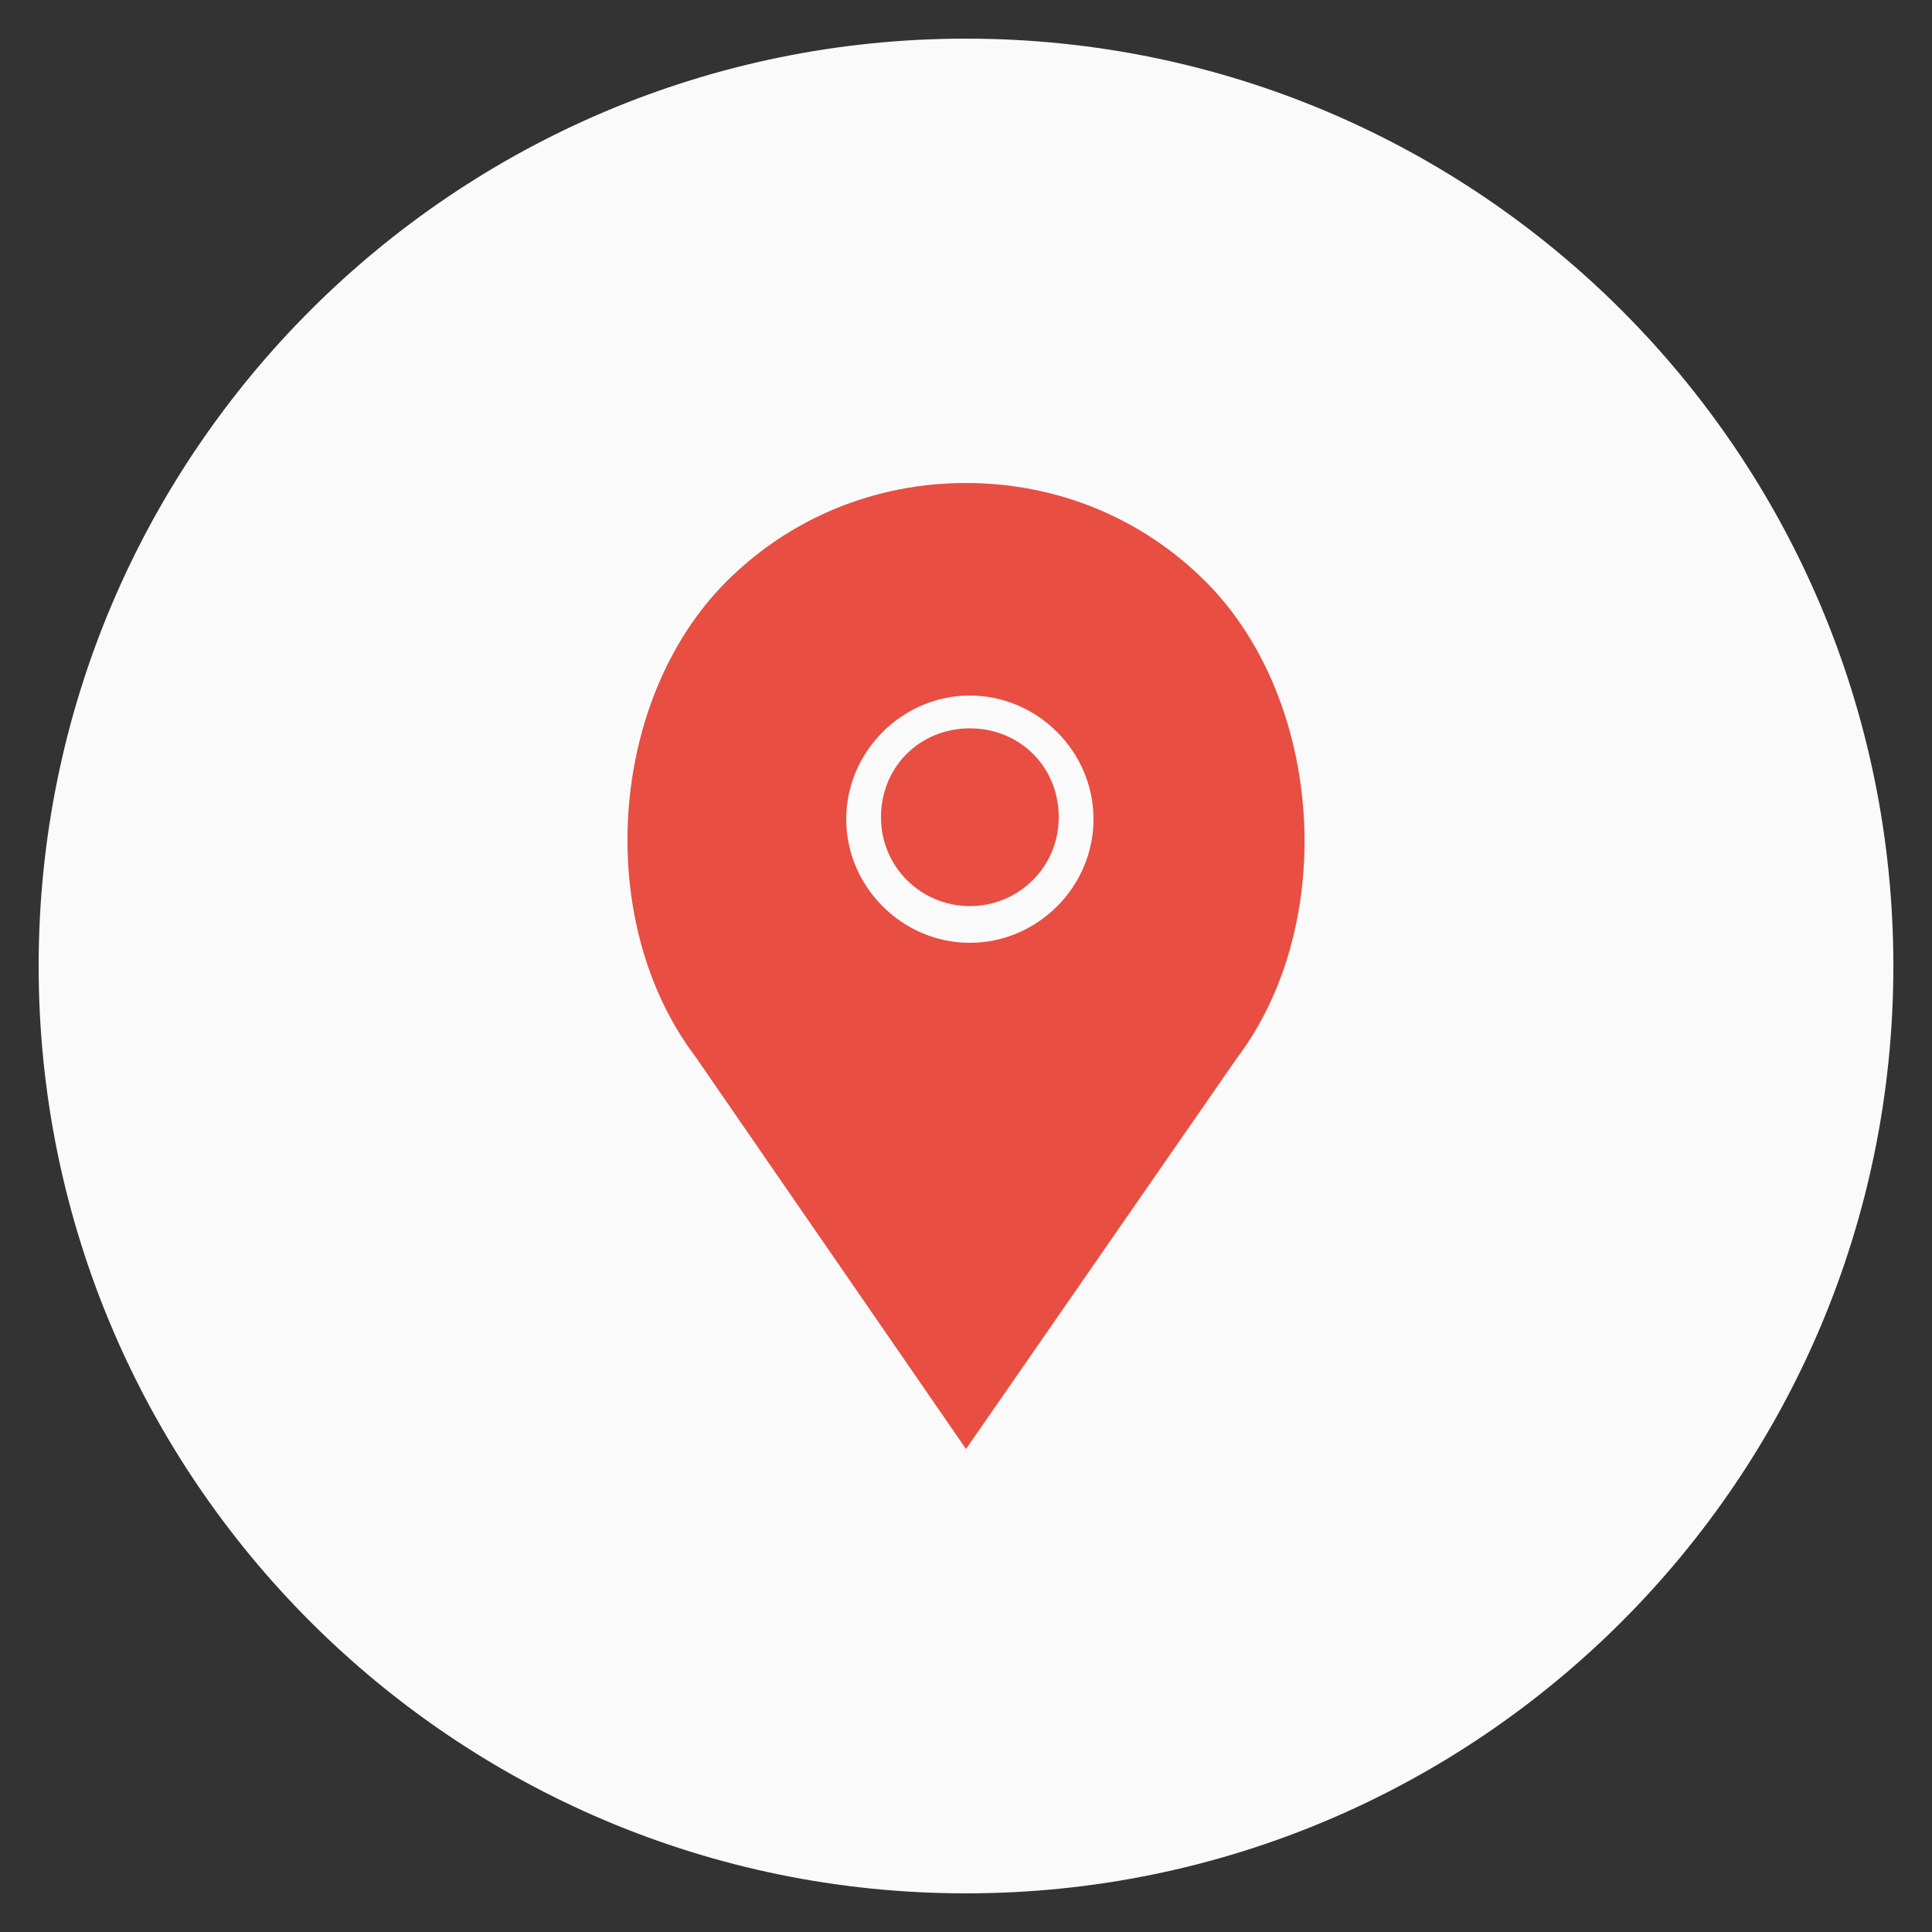
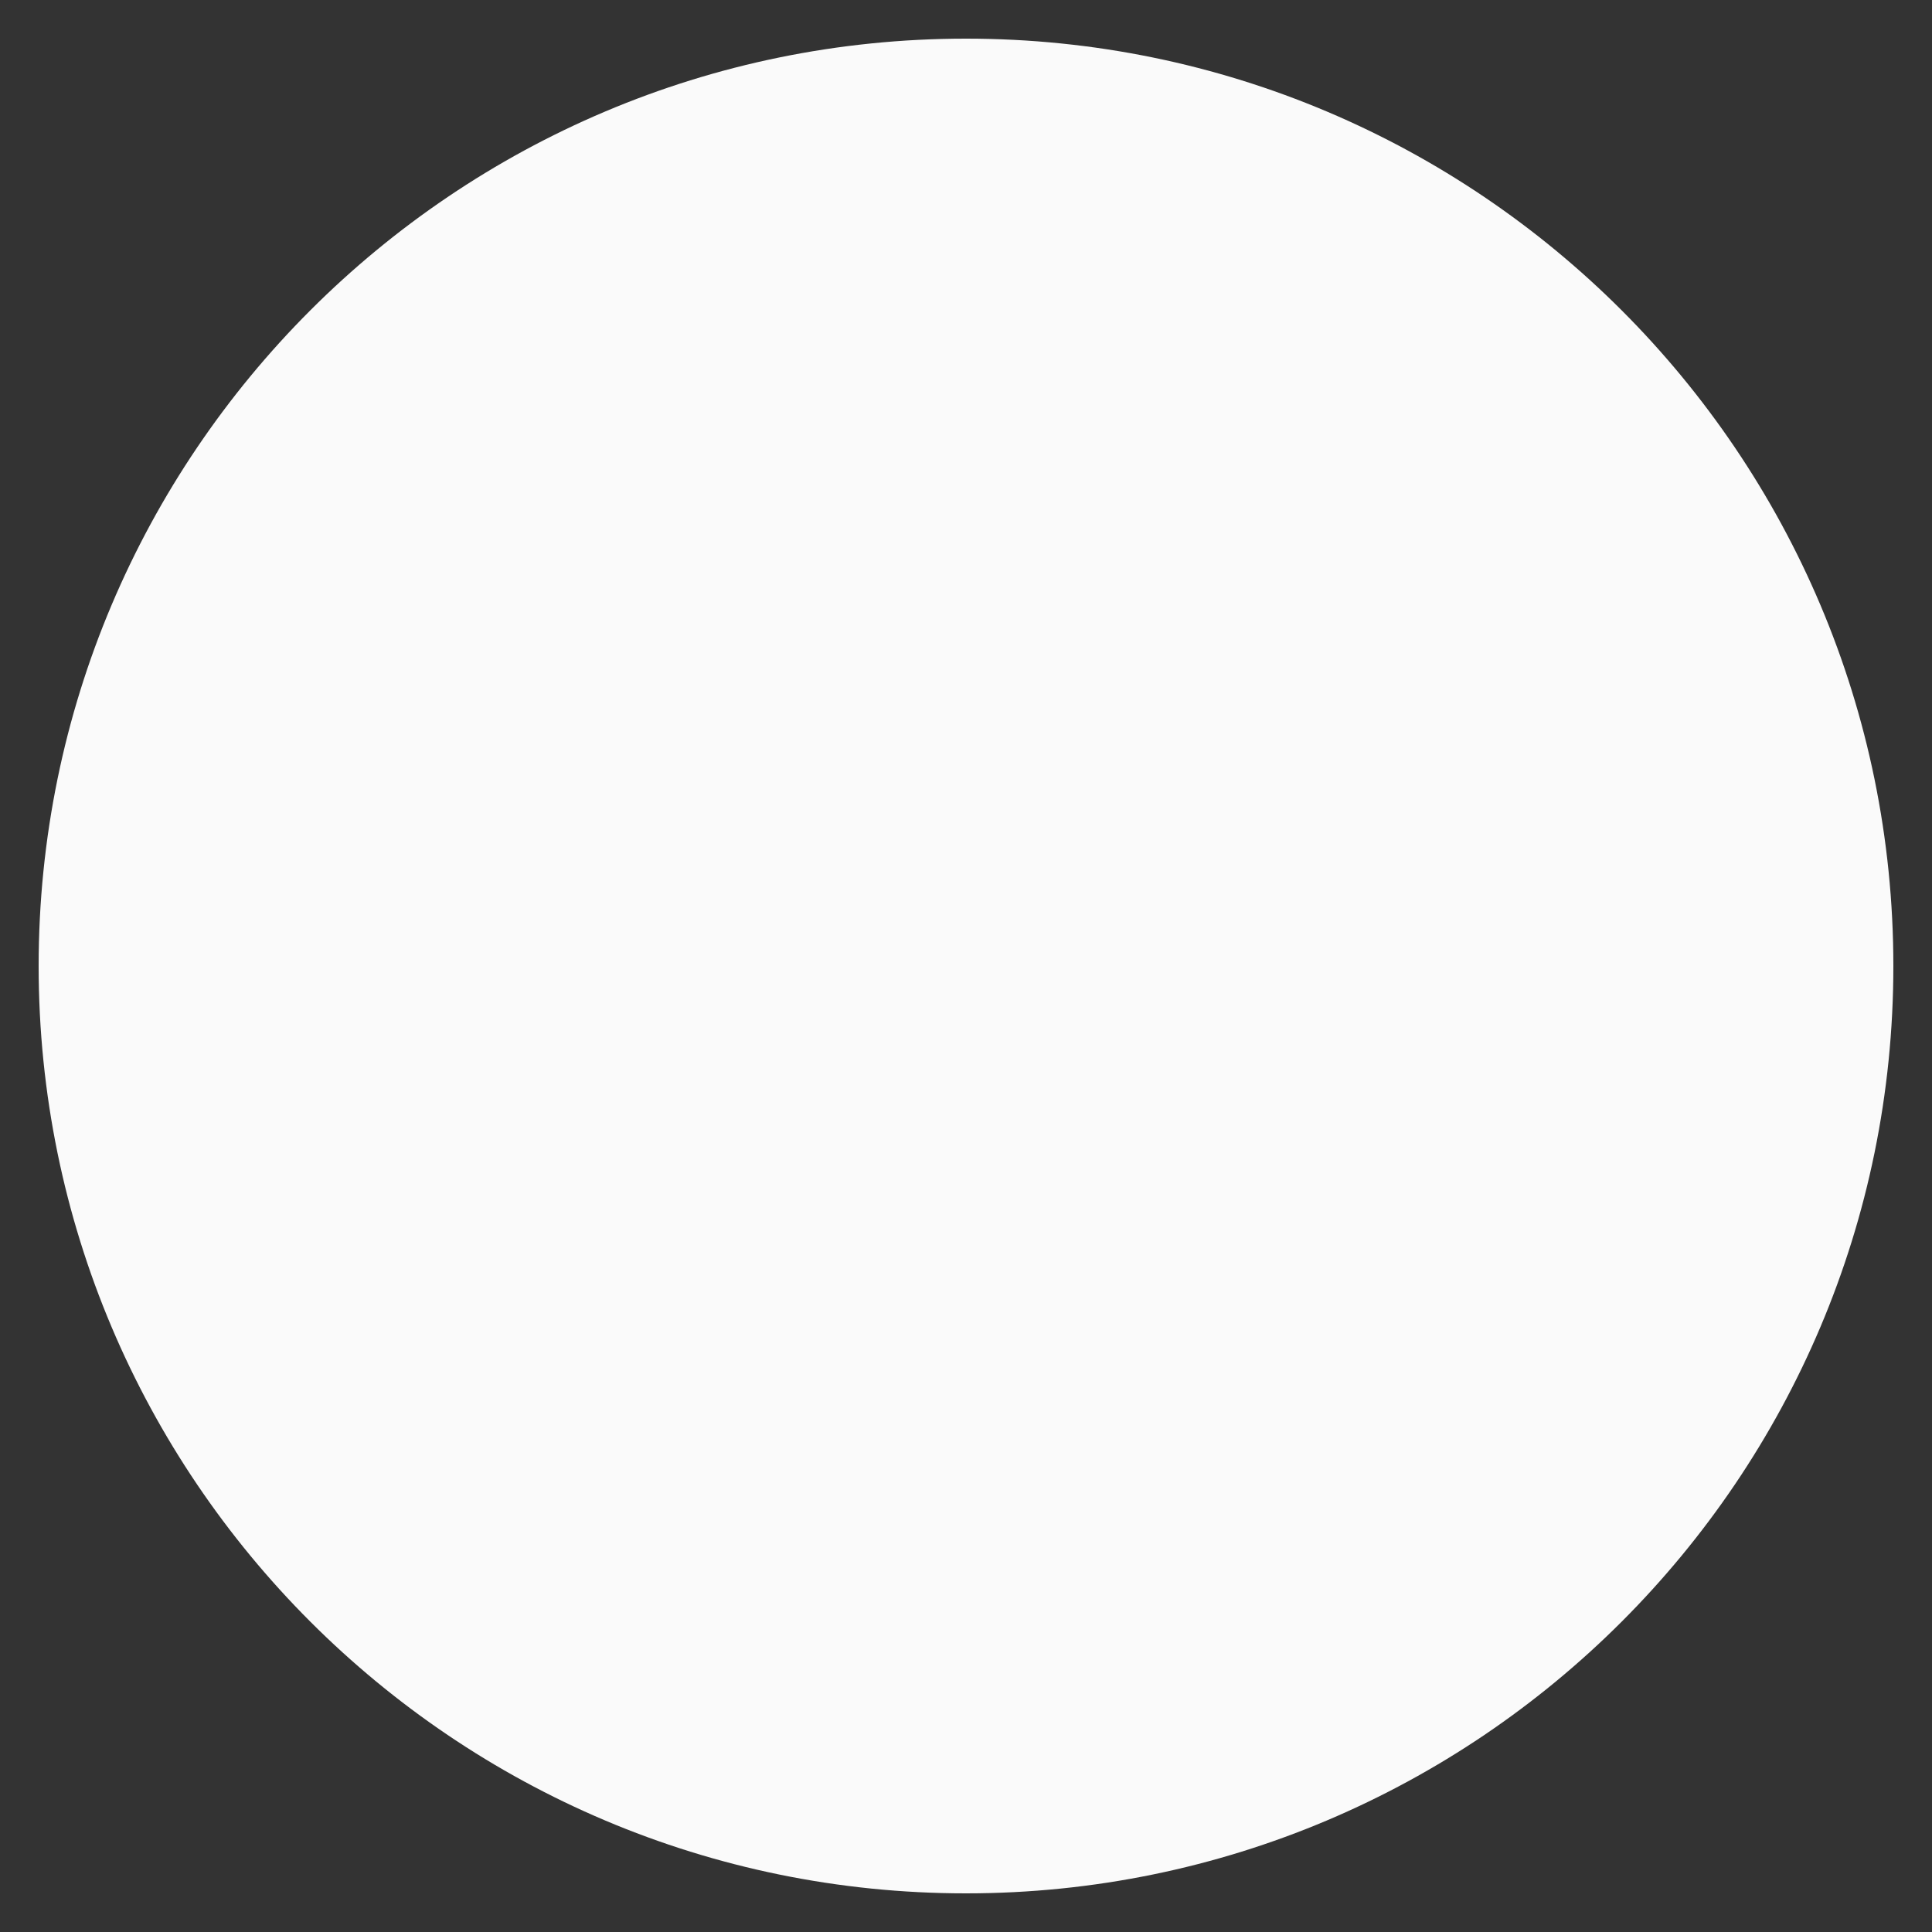
<svg xmlns="http://www.w3.org/2000/svg" id="Слой_2" x="0px" y="0px" viewBox="0 0 1000 1000" xml:space="preserve">
  <rect x="0" y="0" width="1000" height="1000" fill="#333333" stroke="none" />
  <g>
    <path fill="#fafafa" d="M500,980C235,980,20,765,20,500S235,20,500,20s480,215,480,480S765,980,500,980z" />
  </g>
  <g>
-     <path fill="#e84e42" d="M624,301c-33-33-77-51-124-51s-91,18-124,51c-61,61-69,176-16,246l140,203l140-202C693,478,685,362,624,301 z" />
-     <path fill="#fafafa" d="M502,360c-35,0-64,29-64,64s29,64,64,64s64-29,64-64S537,360,502,360z M502,469c-25,0-46-20-46-46 s20-46,46-46c26,0,46,20,46,46S527,469,502,469z" />
+     <path fill="#fafafa" d="M502,360c-35,0-64,29-64,64s29,64,64,64s64-29,64-64S537,360,502,360z M502,469s20-46,46-46c26,0,46,20,46,46S527,469,502,469z" />
  </g>
</svg>